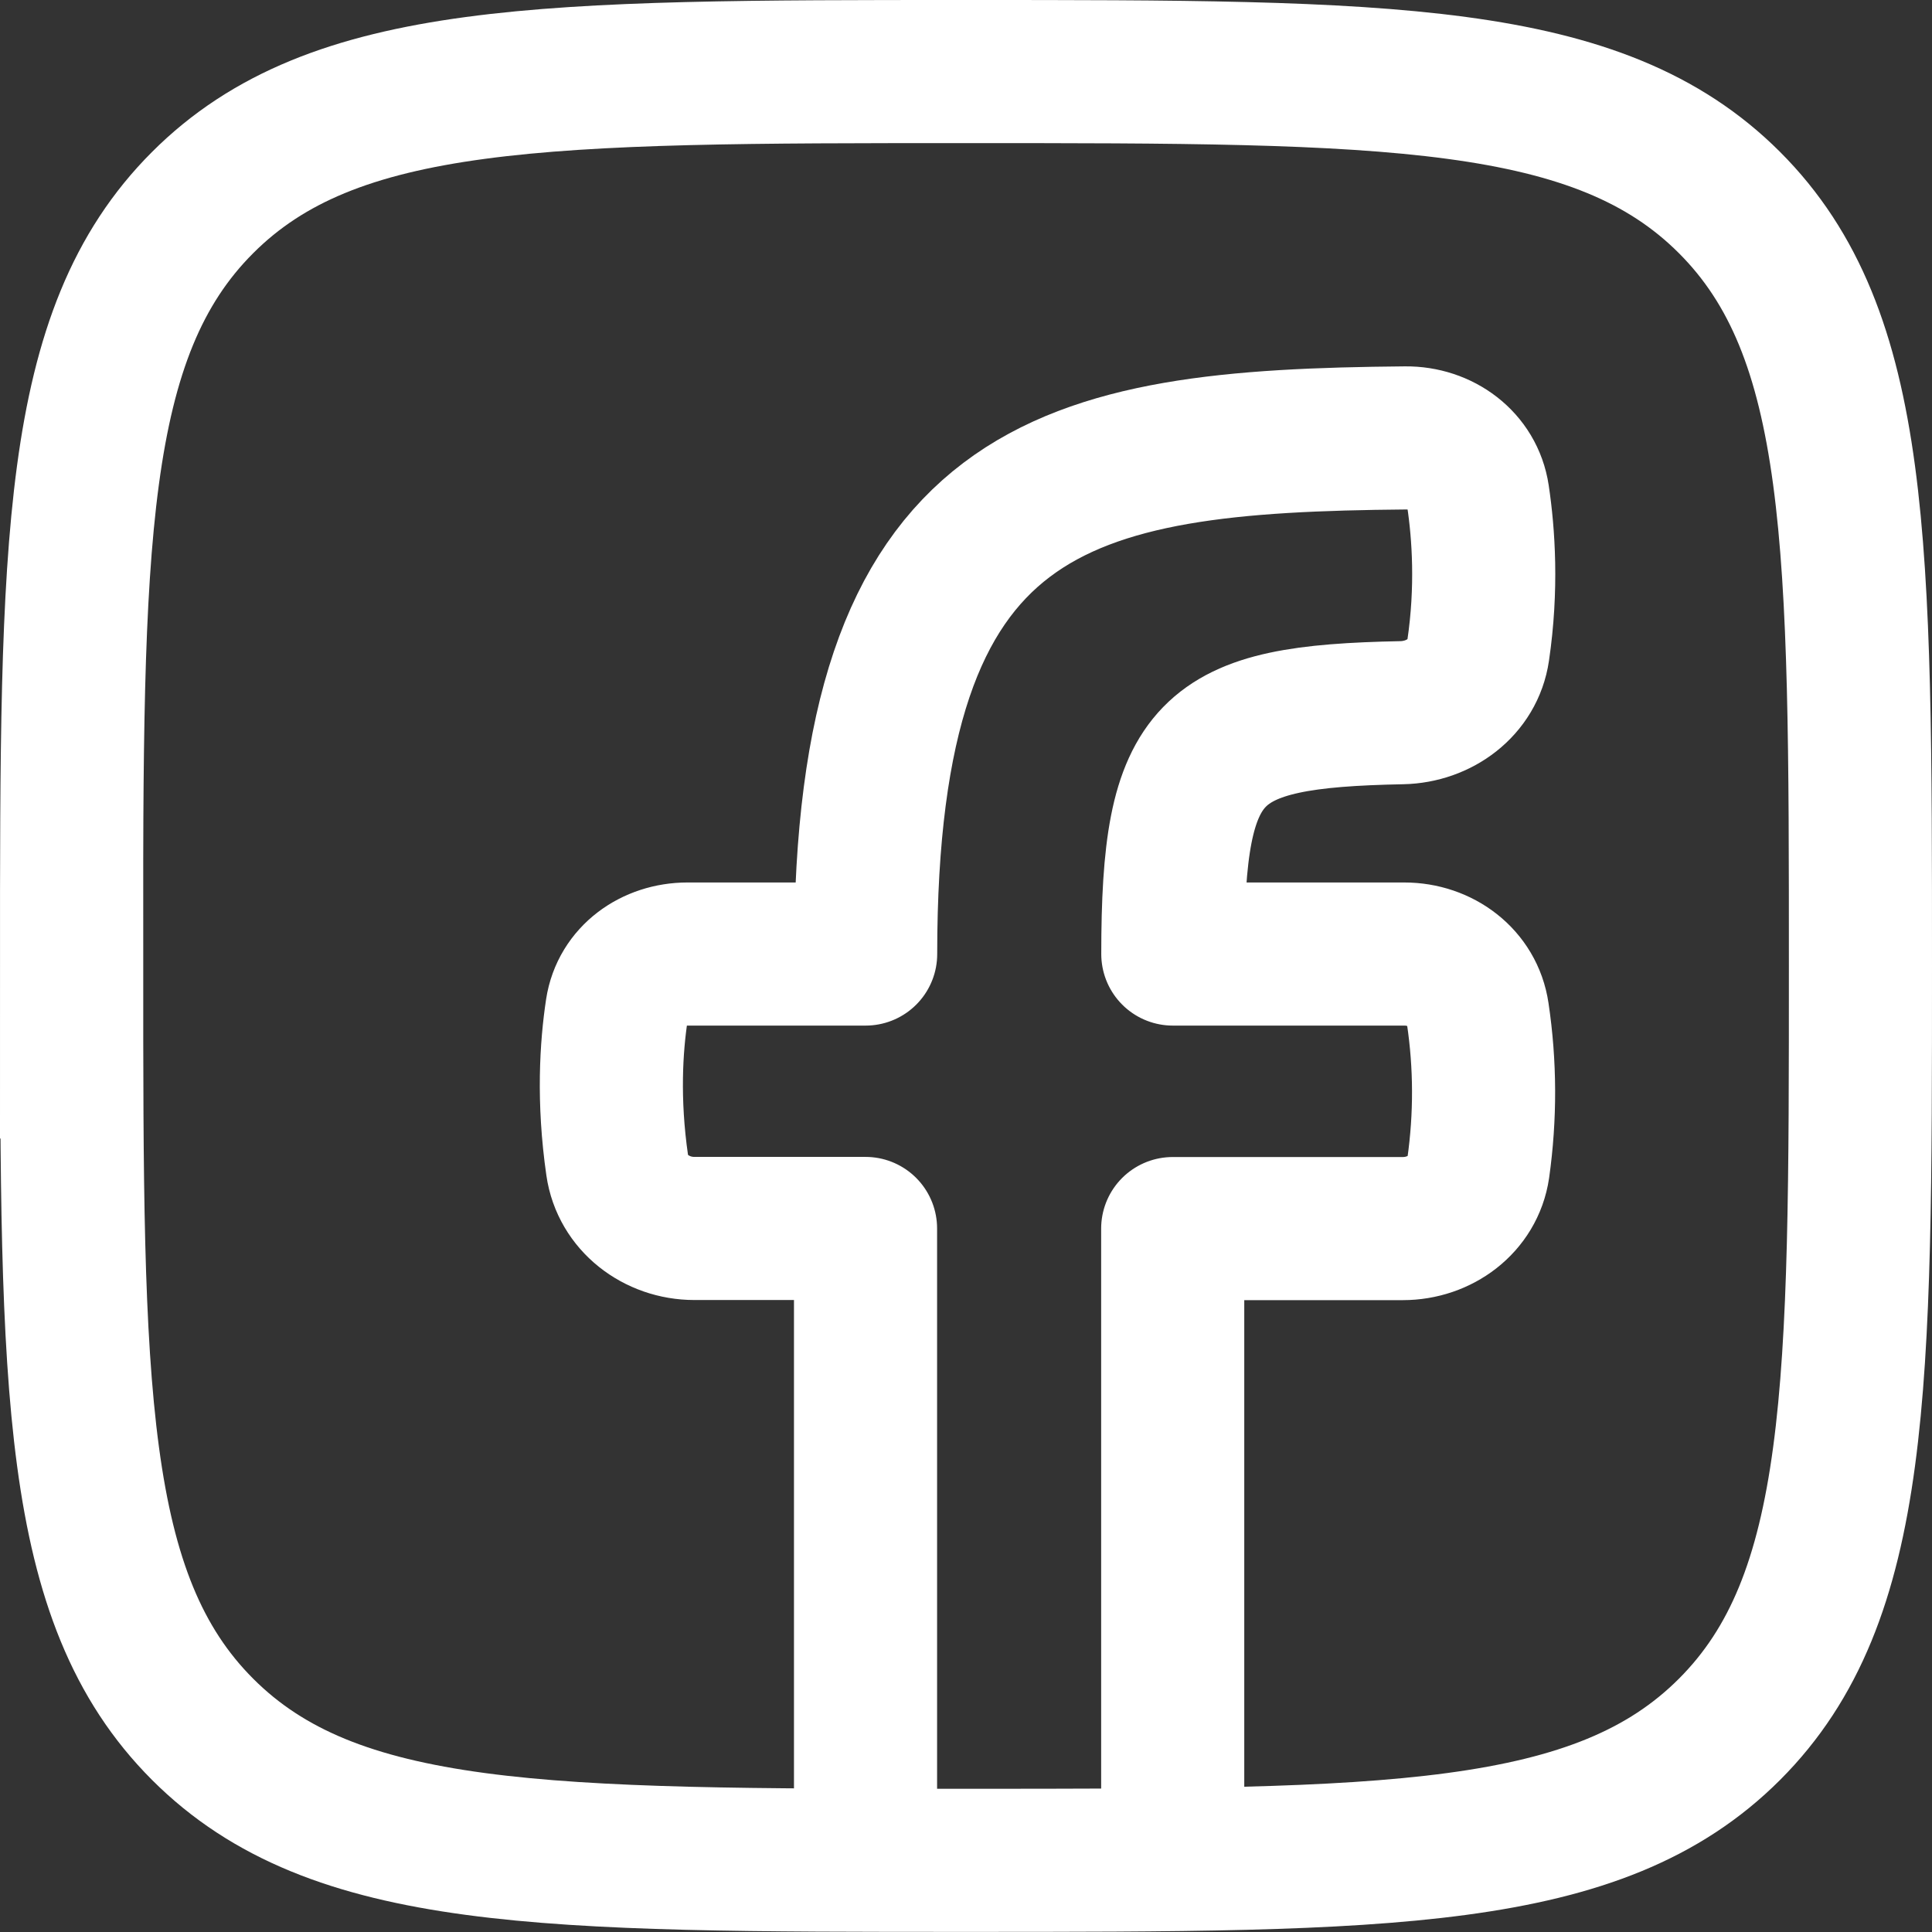
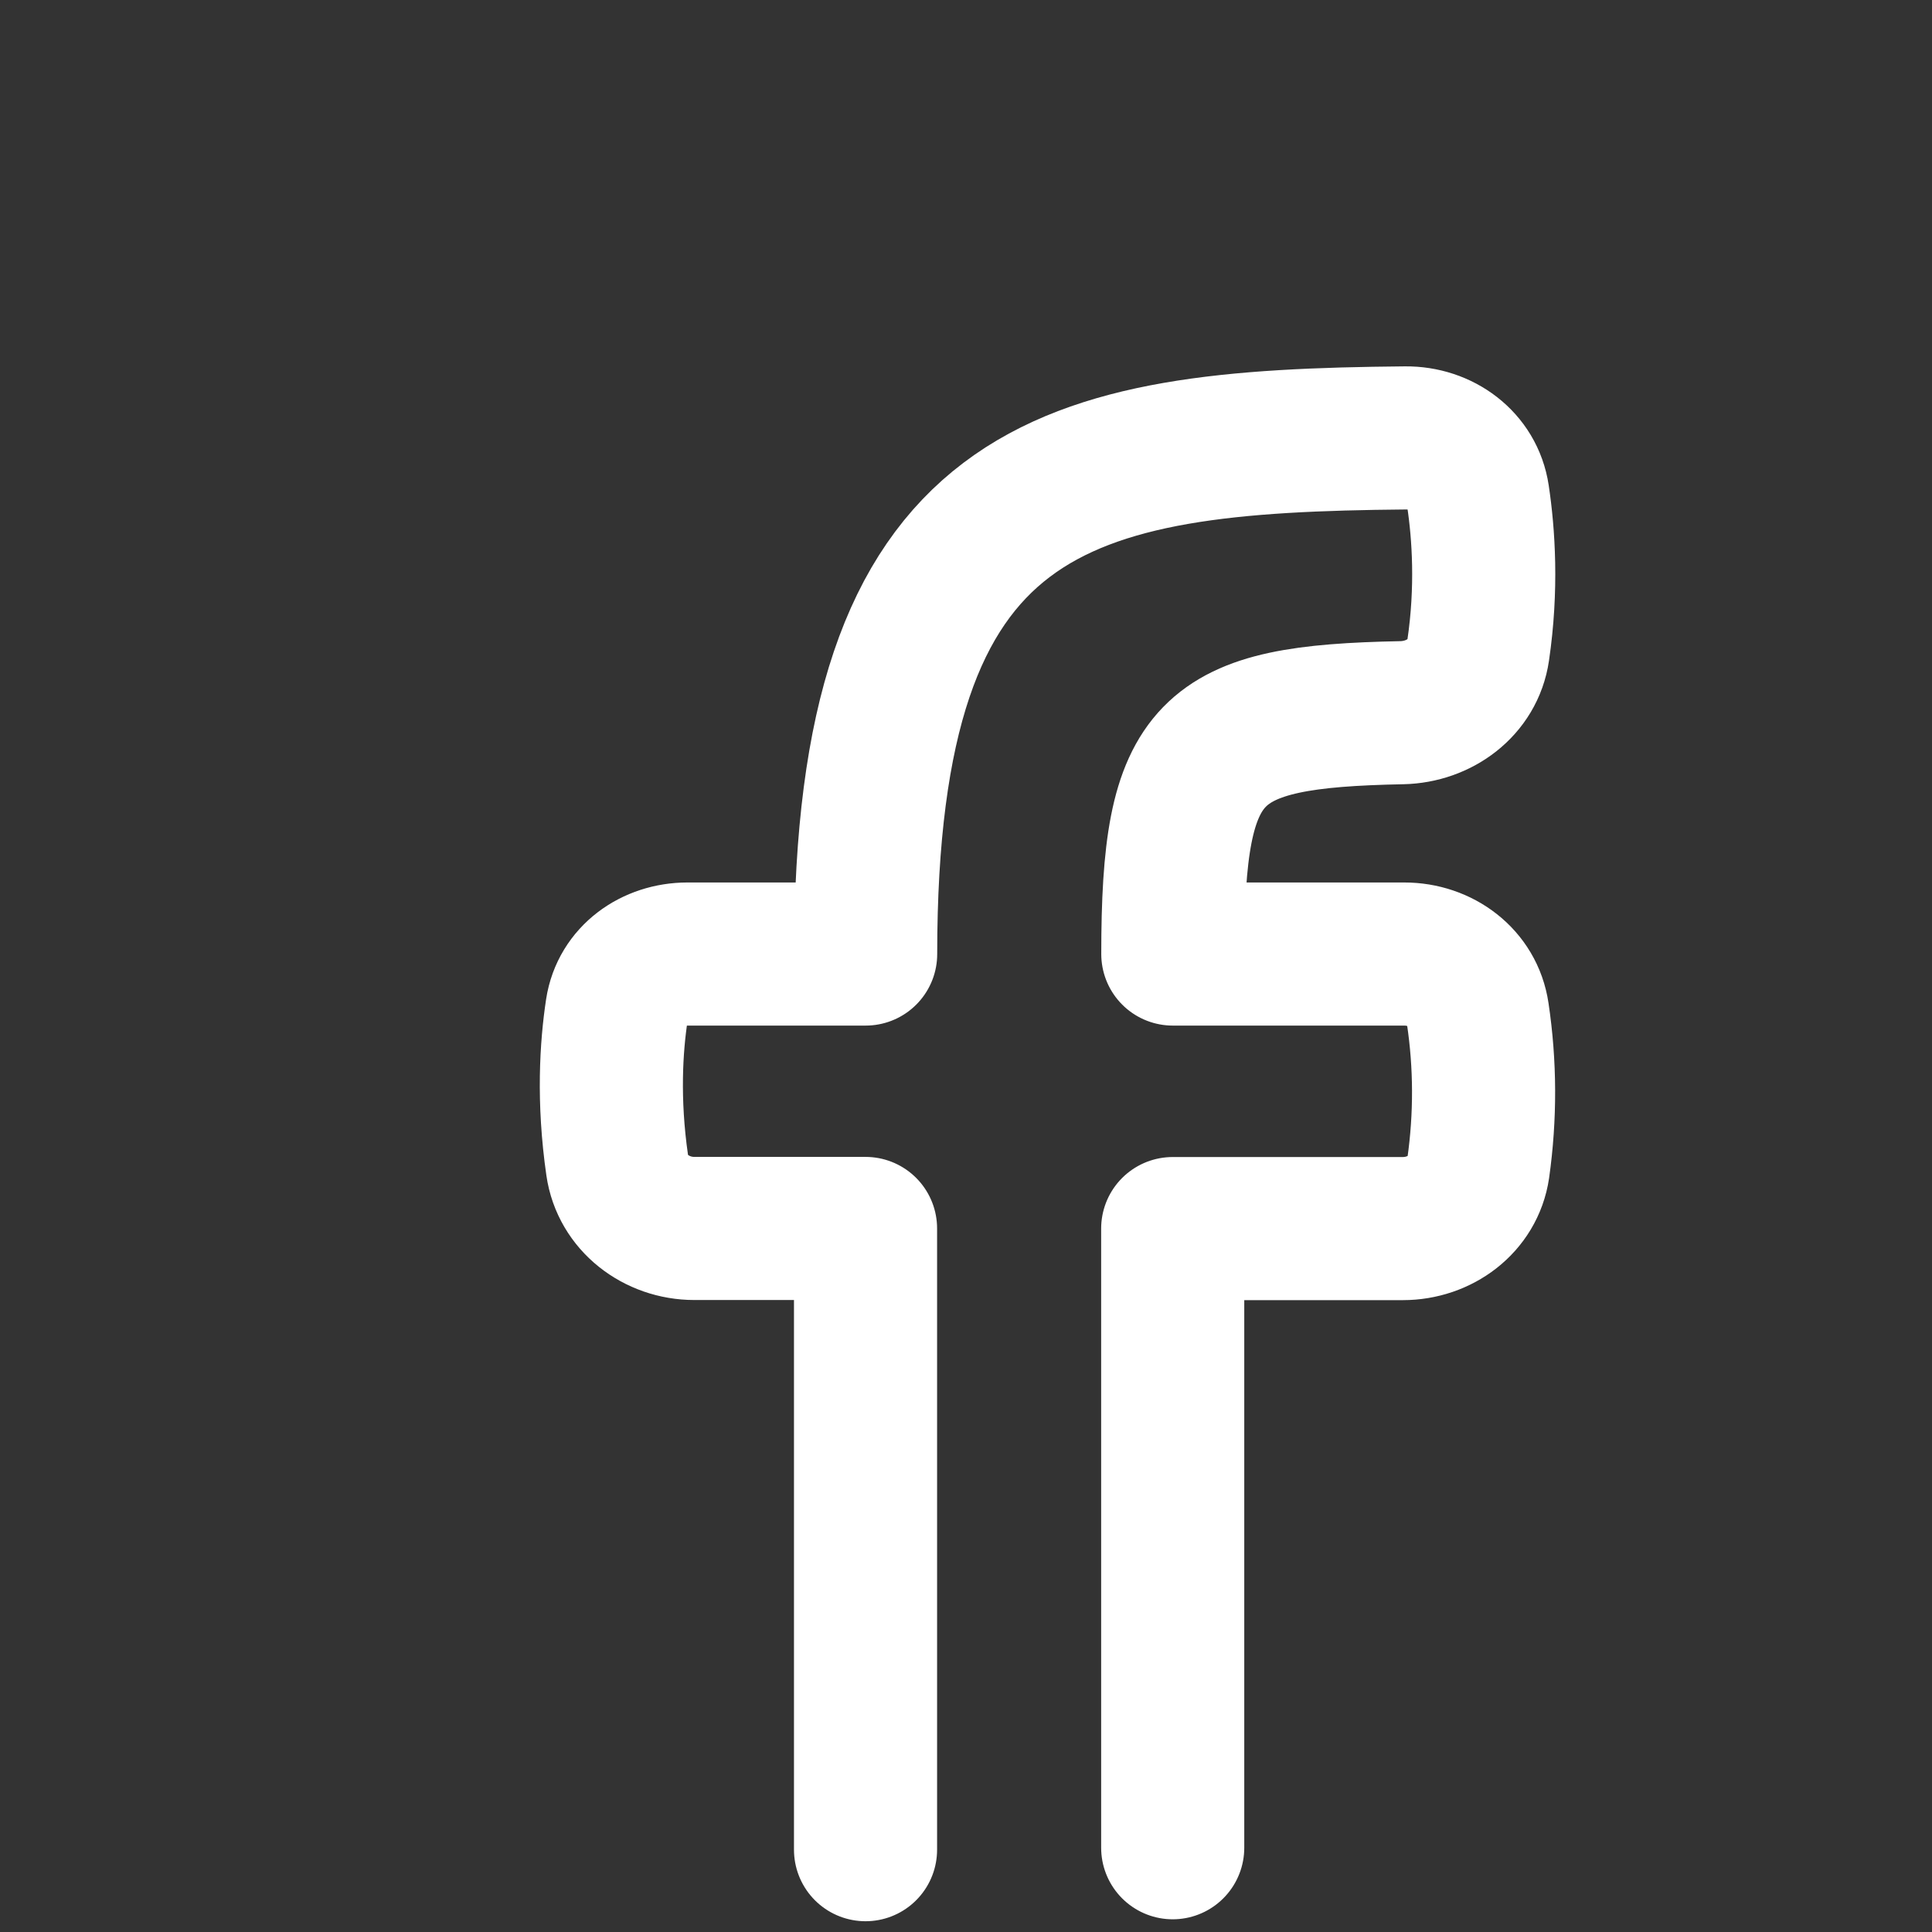
<svg xmlns="http://www.w3.org/2000/svg" id="Ebene_2" data-name="Ebene 2" width="168.75" height="168.75" viewBox="0 0 168.75 168.75">
  <rect x="0" y="0" width="168.75" height="168.75" fill="#333333" stroke="none" />
  <defs>
    <style>
      .cls-1, .cls-2 {
        fill: none;
        stroke: #fff;
        stroke-width: 12.5px;
      }

      .cls-2 {
        stroke-linecap: round;
        stroke-linejoin: round;
      }
    </style>
  </defs>
  <g id="Ebene_1-2" data-name="Ebene 1">
    <g>
-       <path class="cls-1" d="M6.25,84.38c0-36.83,0-55.24,11.44-66.68C29.13,6.25,47.55,6.25,84.38,6.25s55.24,0,66.68,11.44c11.44,11.44,11.44,29.86,11.44,66.68s0,55.24-11.44,66.68c-11.44,11.44-29.86,11.44-66.68,11.44s-55.24,0-66.68-11.44c-11.44-11.44-11.44-29.86-11.44-66.68Z" />
      <path id="Intersect" class="cls-2" d="M102.43,161.39v-54.08h20.1c3.22,0,6.12-2.12,6.59-5.31.63-4.47.62-9.01-.05-13.48-.46-3.13-3.25-5.19-6.41-5.19h-20.22c0-18.12,3.02-20.75,20.01-21.08,3.26-.07,6.19-2.21,6.66-5.44.8-5.42.48-10.17-.02-13.5-.46-3.08-3.22-5.09-6.33-5.06-30.04.26-47.15,3.81-47.15,45.08h-15.56c-3.03,0-5.71,1.89-6.17,4.88-.49,3.22-.79,7.89.03,13.57.47,3.28,3.43,5.52,6.74,5.52h14.95v54.26" />
    </g>
  </g>
</svg>